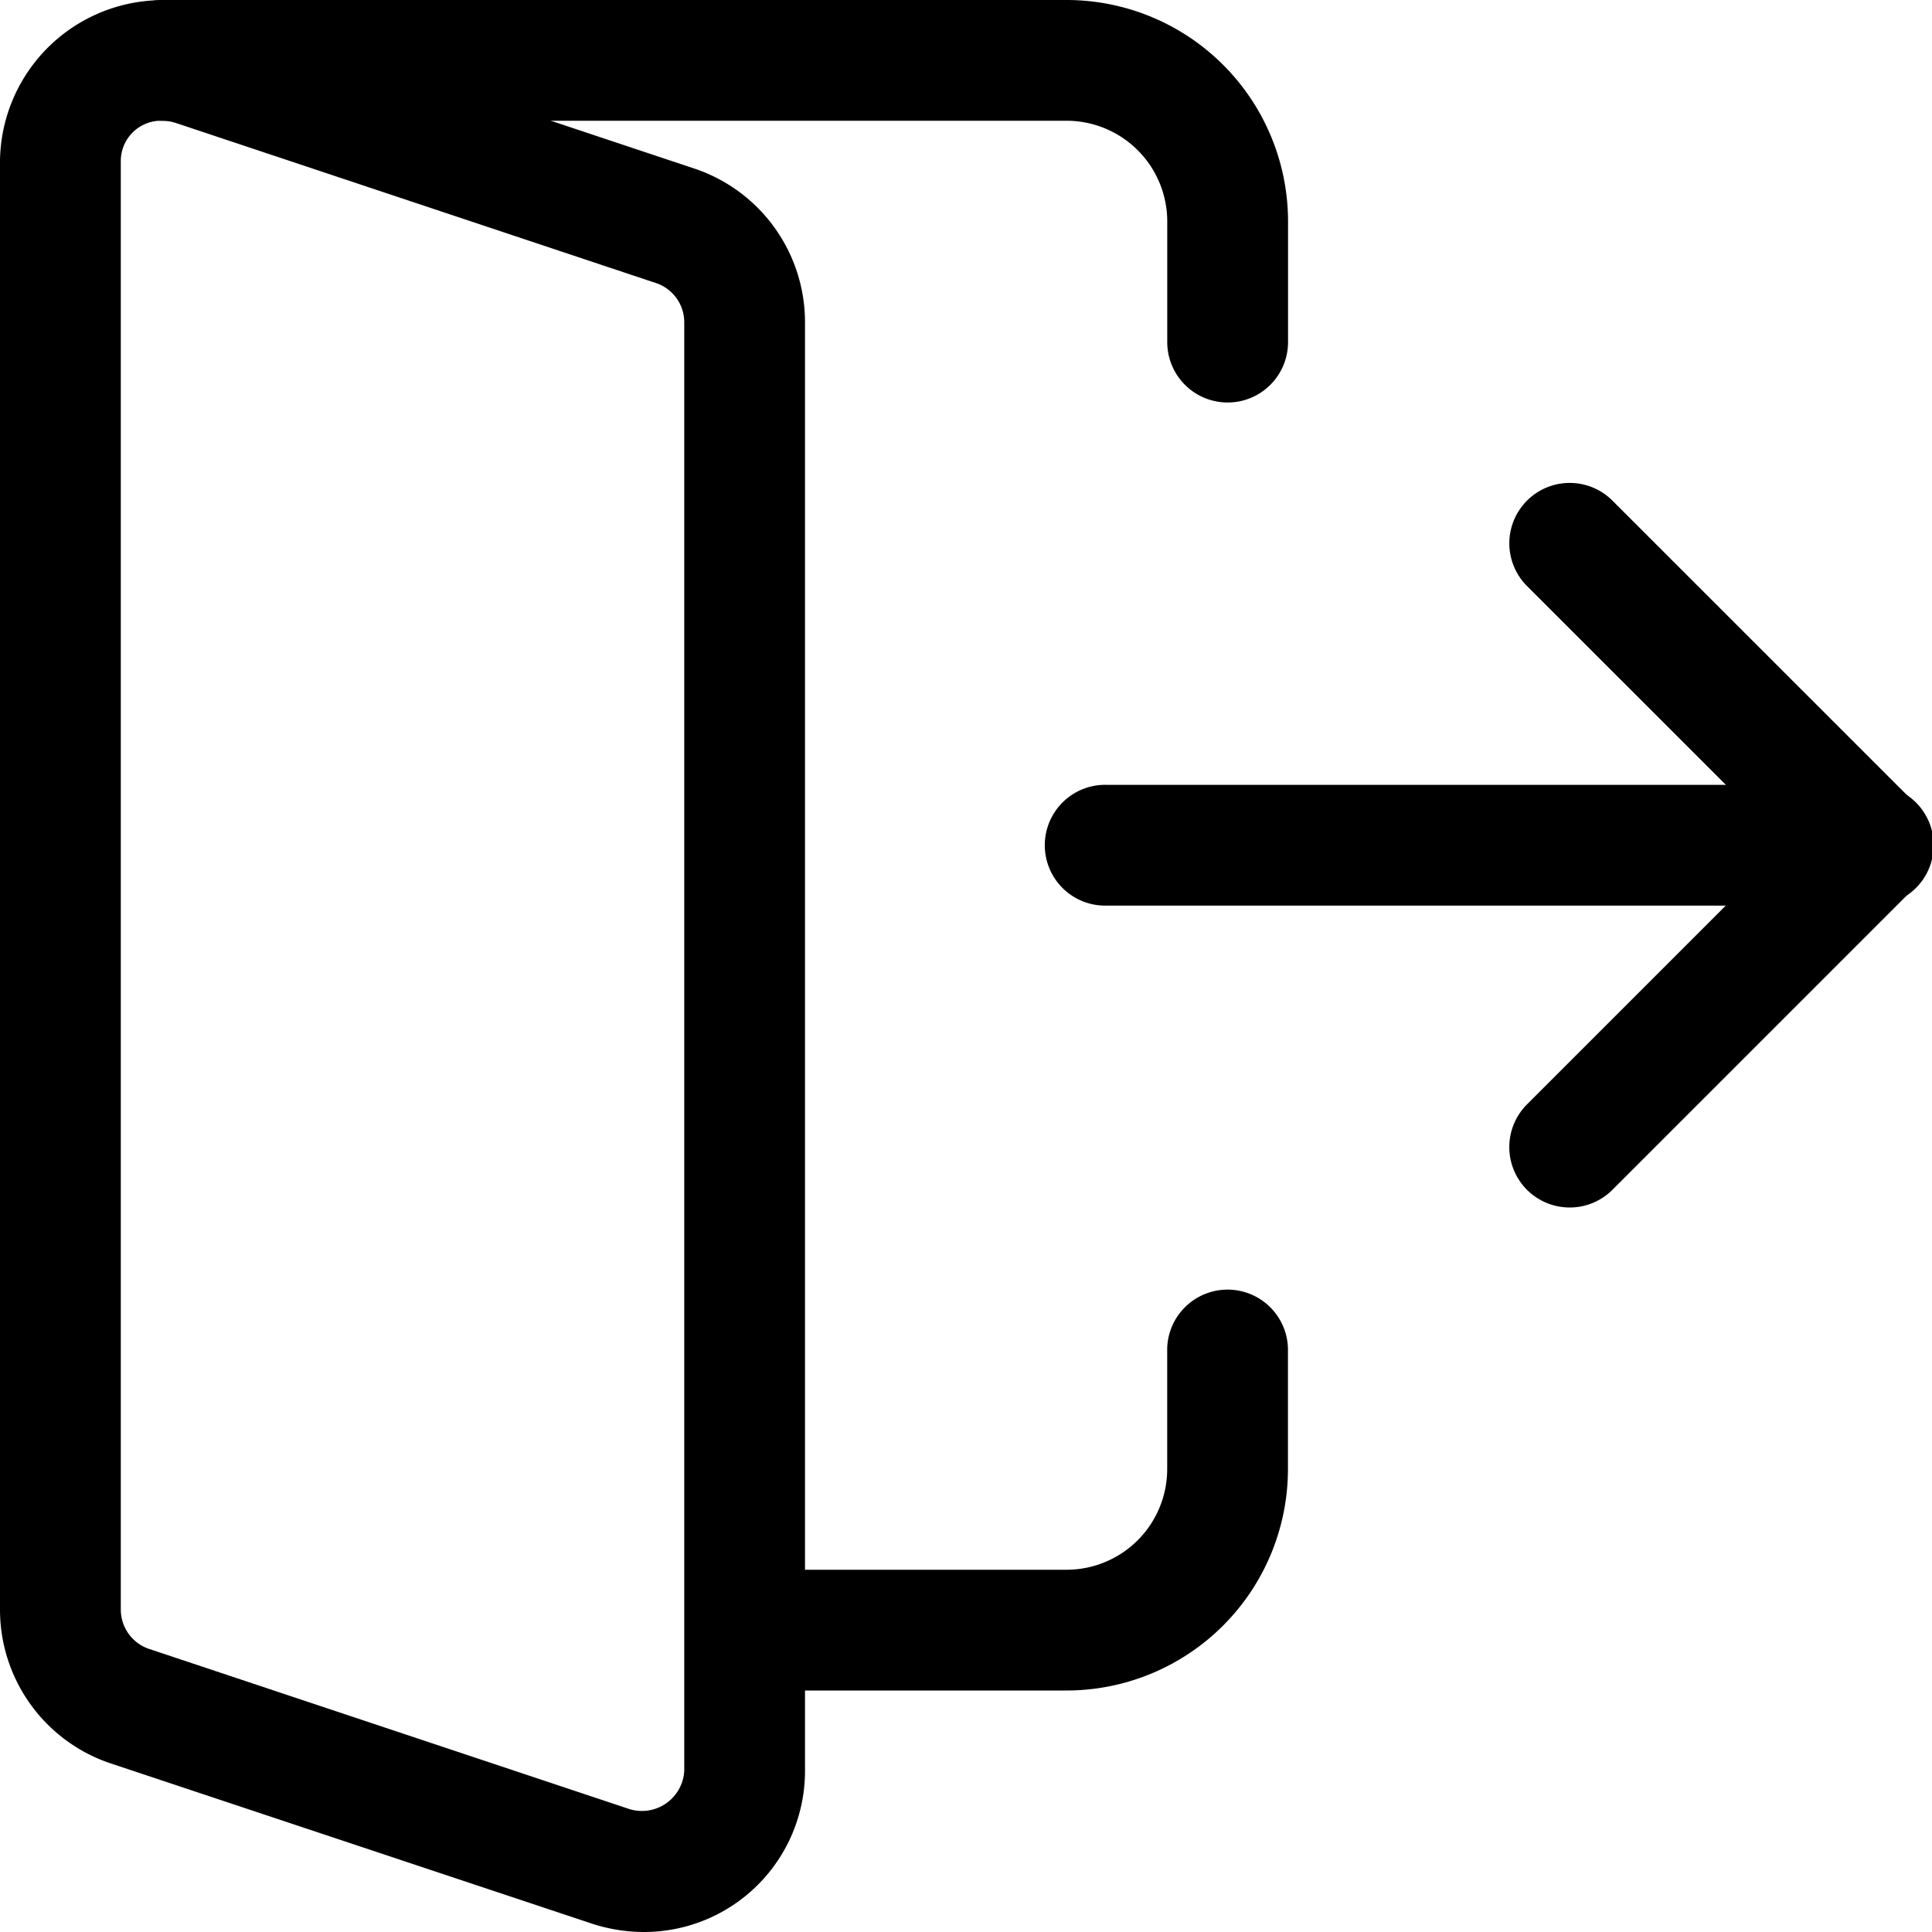
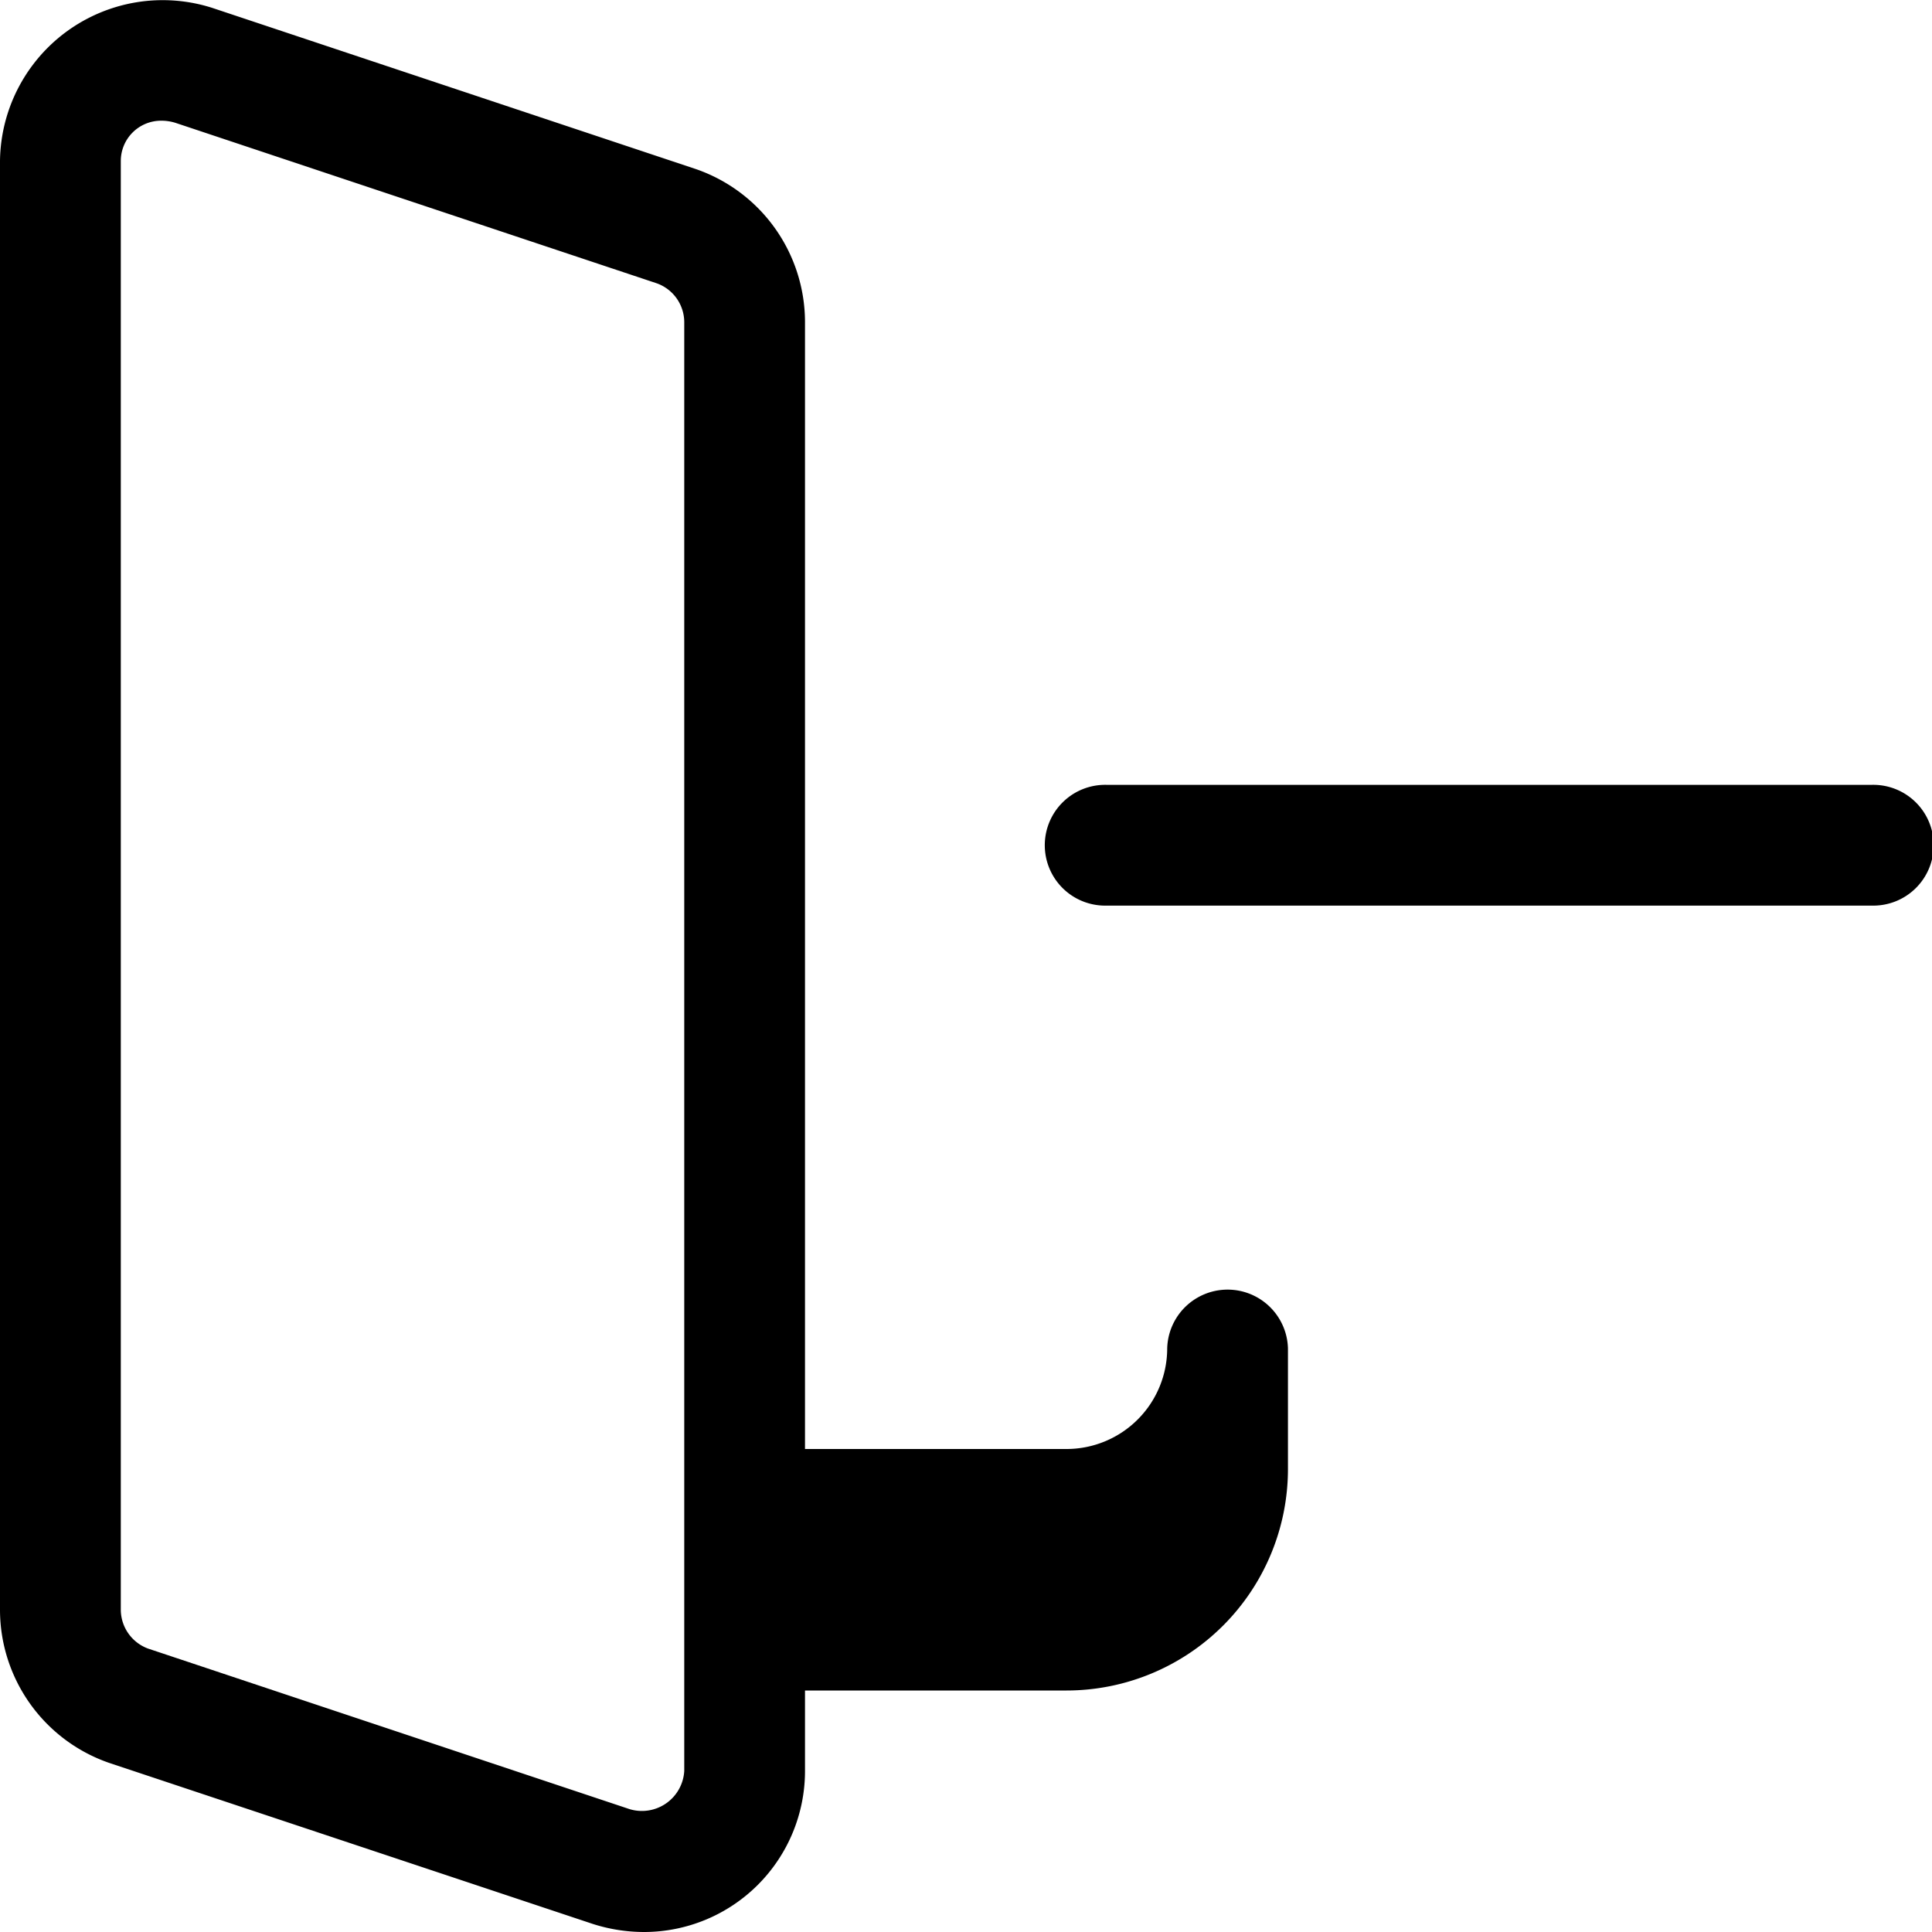
<svg xmlns="http://www.w3.org/2000/svg" id="enter" width="42" height="42" viewBox="0 0 42 42">
  <path id="Path_1146" data-name="Path 1146" d="M17.938,210.625H1.313a1.313,1.313,0,1,1,0-2.625H17.938a1.313,1.313,0,1,1,0,2.625Zm0,0" transform="translate(22.749 -190.938)" />
-   <path id="Path_1147" data-name="Path 1147" d="M123.984,143.736a1.313,1.313,0,0,1-.928-2.242l5.635-5.635-5.635-5.633a1.313,1.313,0,0,1,1.857-1.857l6.563,6.562a1.313,1.313,0,0,1,0,1.857l-6.562,6.562A1.31,1.31,0,0,1,123.984,143.736Zm0,0" transform="translate(-89.86 -117.486)" />
  <path id="Path_1148" data-name="Path 1148" d="M312.668,42.076a3.5,3.5,0,0,0,3.5-3.5V7.076A3.522,3.522,0,0,0,313.8,3.753L303.284.248a3.537,3.537,0,0,0-4.616,3.329v31.5a3.524,3.524,0,0,0,2.368,3.321L311.553,41.9A3.662,3.662,0,0,0,312.668,42.076ZM302.168,2.7a1.03,1.03,0,0,1,.313.046l10.47,3.491a.9.9,0,0,1,.592.838v31.5a.922.922,0,0,1-1.188.83l-10.47-3.491a.905.905,0,0,1-.591-.838V3.576A.876.876,0,0,1,302.168,2.7Zm0,0" transform="translate(-298.668 -0.076)" />
-   <path id="Path_1149" data-name="Path 1149" d="M195.168,8.75a1.313,1.313,0,0,0,1.313-1.312V4.813A4.816,4.816,0,0,0,191.668,0H171.98a1.313,1.313,0,0,0,0,2.625h19.688a2.19,2.19,0,0,1,2.187,2.188V7.438A1.313,1.313,0,0,0,195.168,8.75Zm0,0" transform="translate(-168.48)" />
-   <path id="Path_1150" data-name="Path 1150" d="M171.98,350.082h7a4.816,4.816,0,0,0,4.812-4.813v-2.625a1.313,1.313,0,0,0-2.625,0v2.625a2.19,2.19,0,0,1-2.187,2.188h-7a1.313,1.313,0,0,0,0,2.625Zm0,0" transform="translate(-155.793 -313.332)" />
+   <path id="Path_1150" data-name="Path 1150" d="M171.98,350.082h7a4.816,4.816,0,0,0,4.812-4.813v-2.625a1.313,1.313,0,0,0-2.625,0a2.19,2.19,0,0,1-2.187,2.188h-7a1.313,1.313,0,0,0,0,2.625Zm0,0" transform="translate(-155.793 -313.332)" />
</svg>